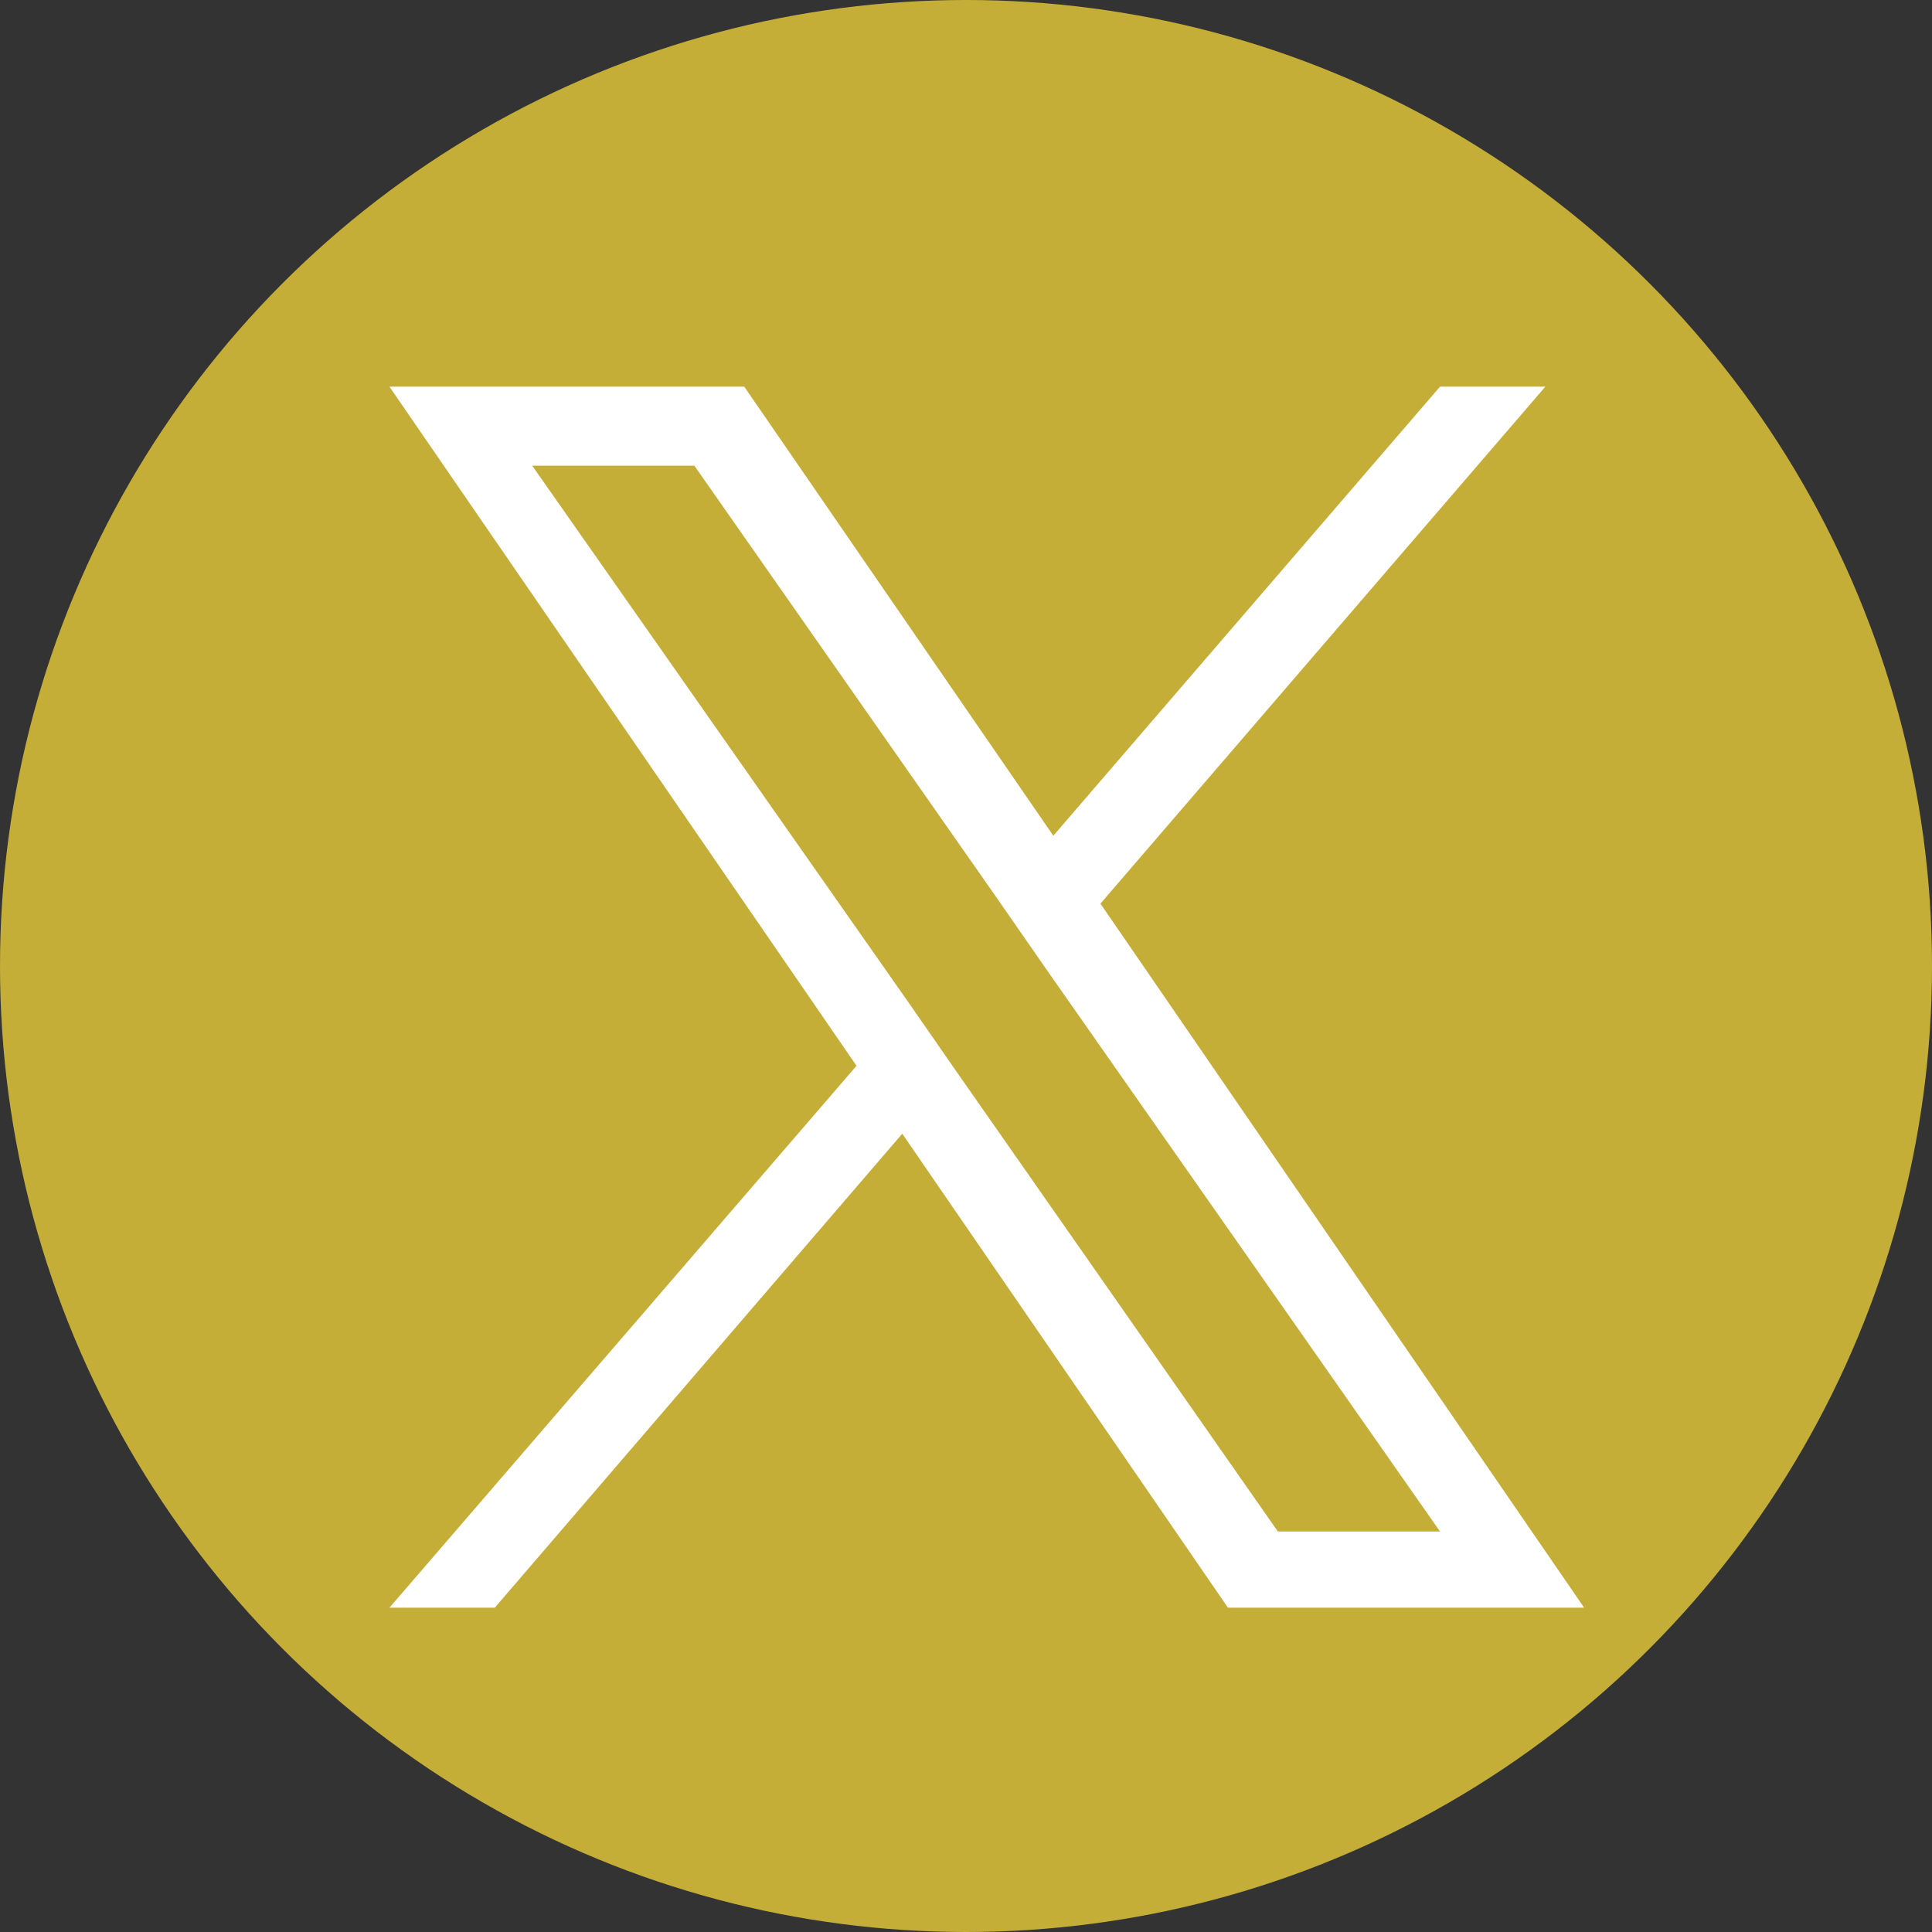
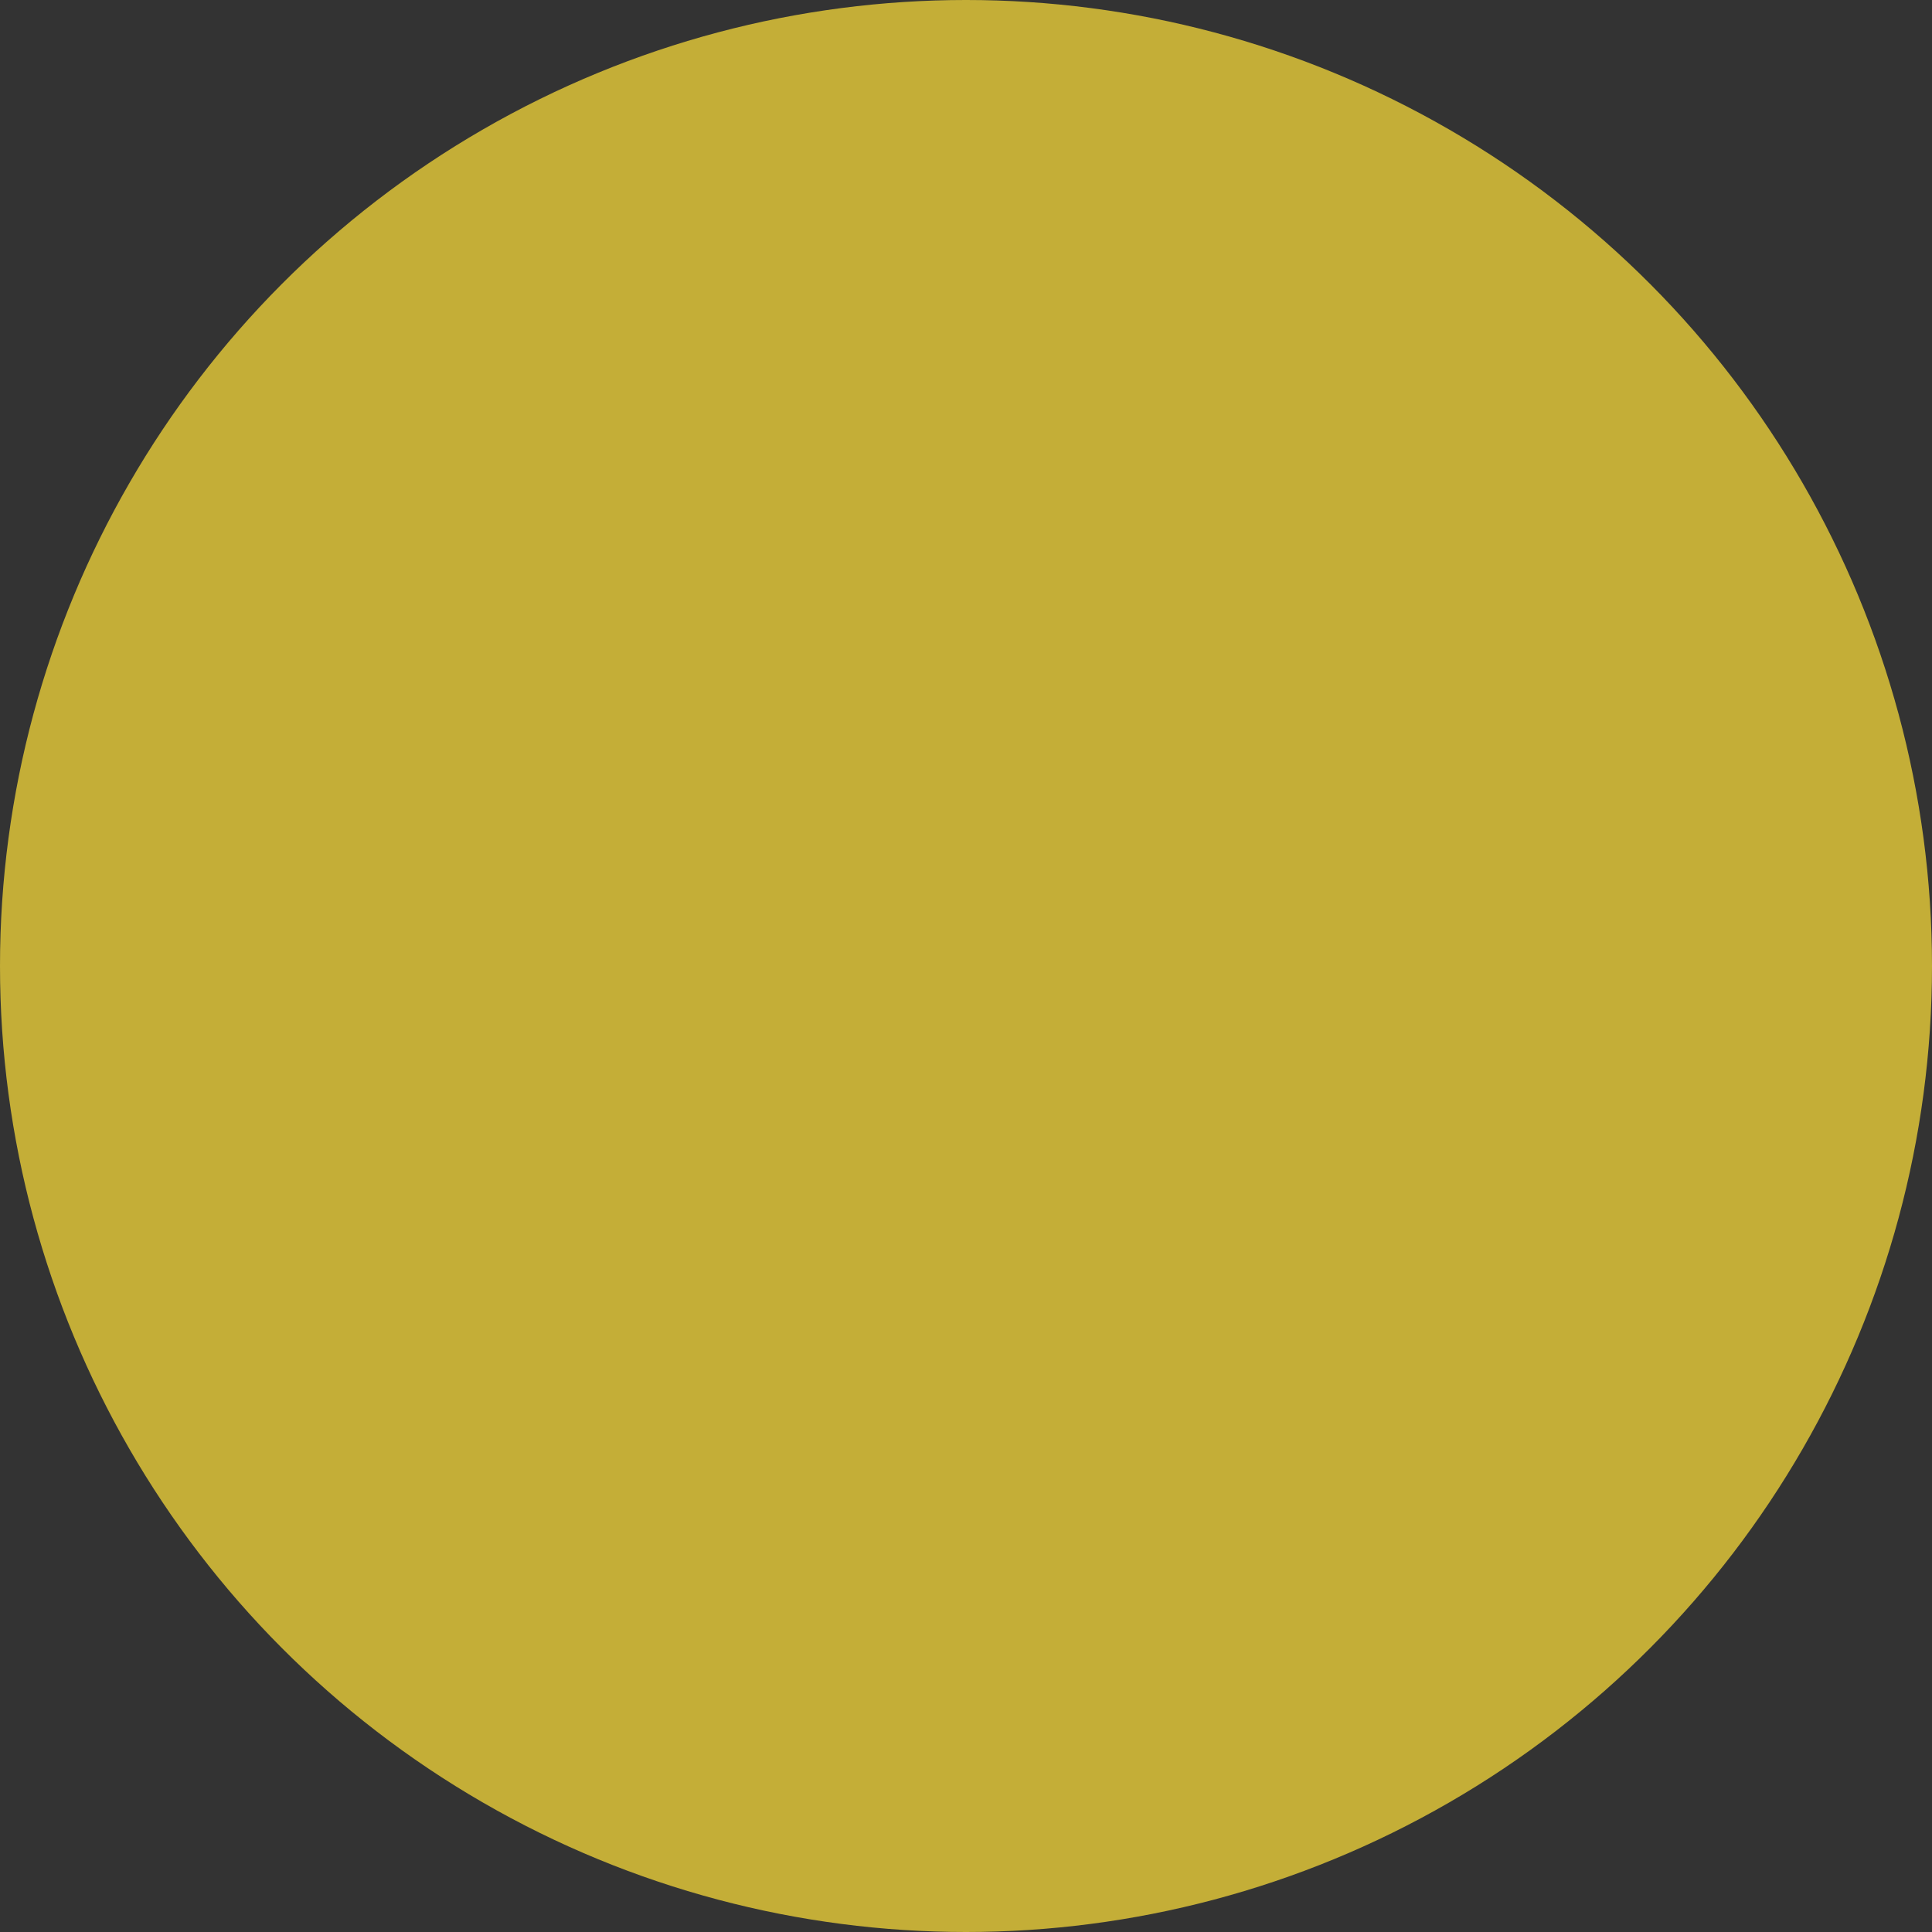
<svg xmlns="http://www.w3.org/2000/svg" version="1.1" id="_レイヤー_2" x="0px" y="0px" viewBox="0 0 139.4 139.4" style="enable-background:new 0 0 139.4 139.4;" xml:space="preserve">
  <rect x="0" y="0" width="139.4" height="139.4" fill="#333333" stroke="none" />
  <style type="text/css">
	.st0{fill:#C4AE37;}
	.st1{fill:none;}
	.st2{fill:#FFFFFF;}
</style>
  <g id="_レイヤー_1-2">
    <circle class="st0" cx="69.7" cy="69.7" r="69.7" />
-     <path class="st1" d="M19.7,19.7h100v100h-100V19.7z" />
  </g>
-   <path class="st2" d="M79.4,65.2l32.1-37.3h-7.6L76,60.3L53.7,27.9H28.1l33.7,49L28.1,116h7.6l29.4-34.2L88.6,116h25.7L79.4,65.2  L79.4,65.2z M69,77.3l-3.4-4.9L38.4,33.6h11.7L72,64.9l3.4,4.9l28.5,40.7H92.2L69,77.3L69,77.3z" />
</svg>